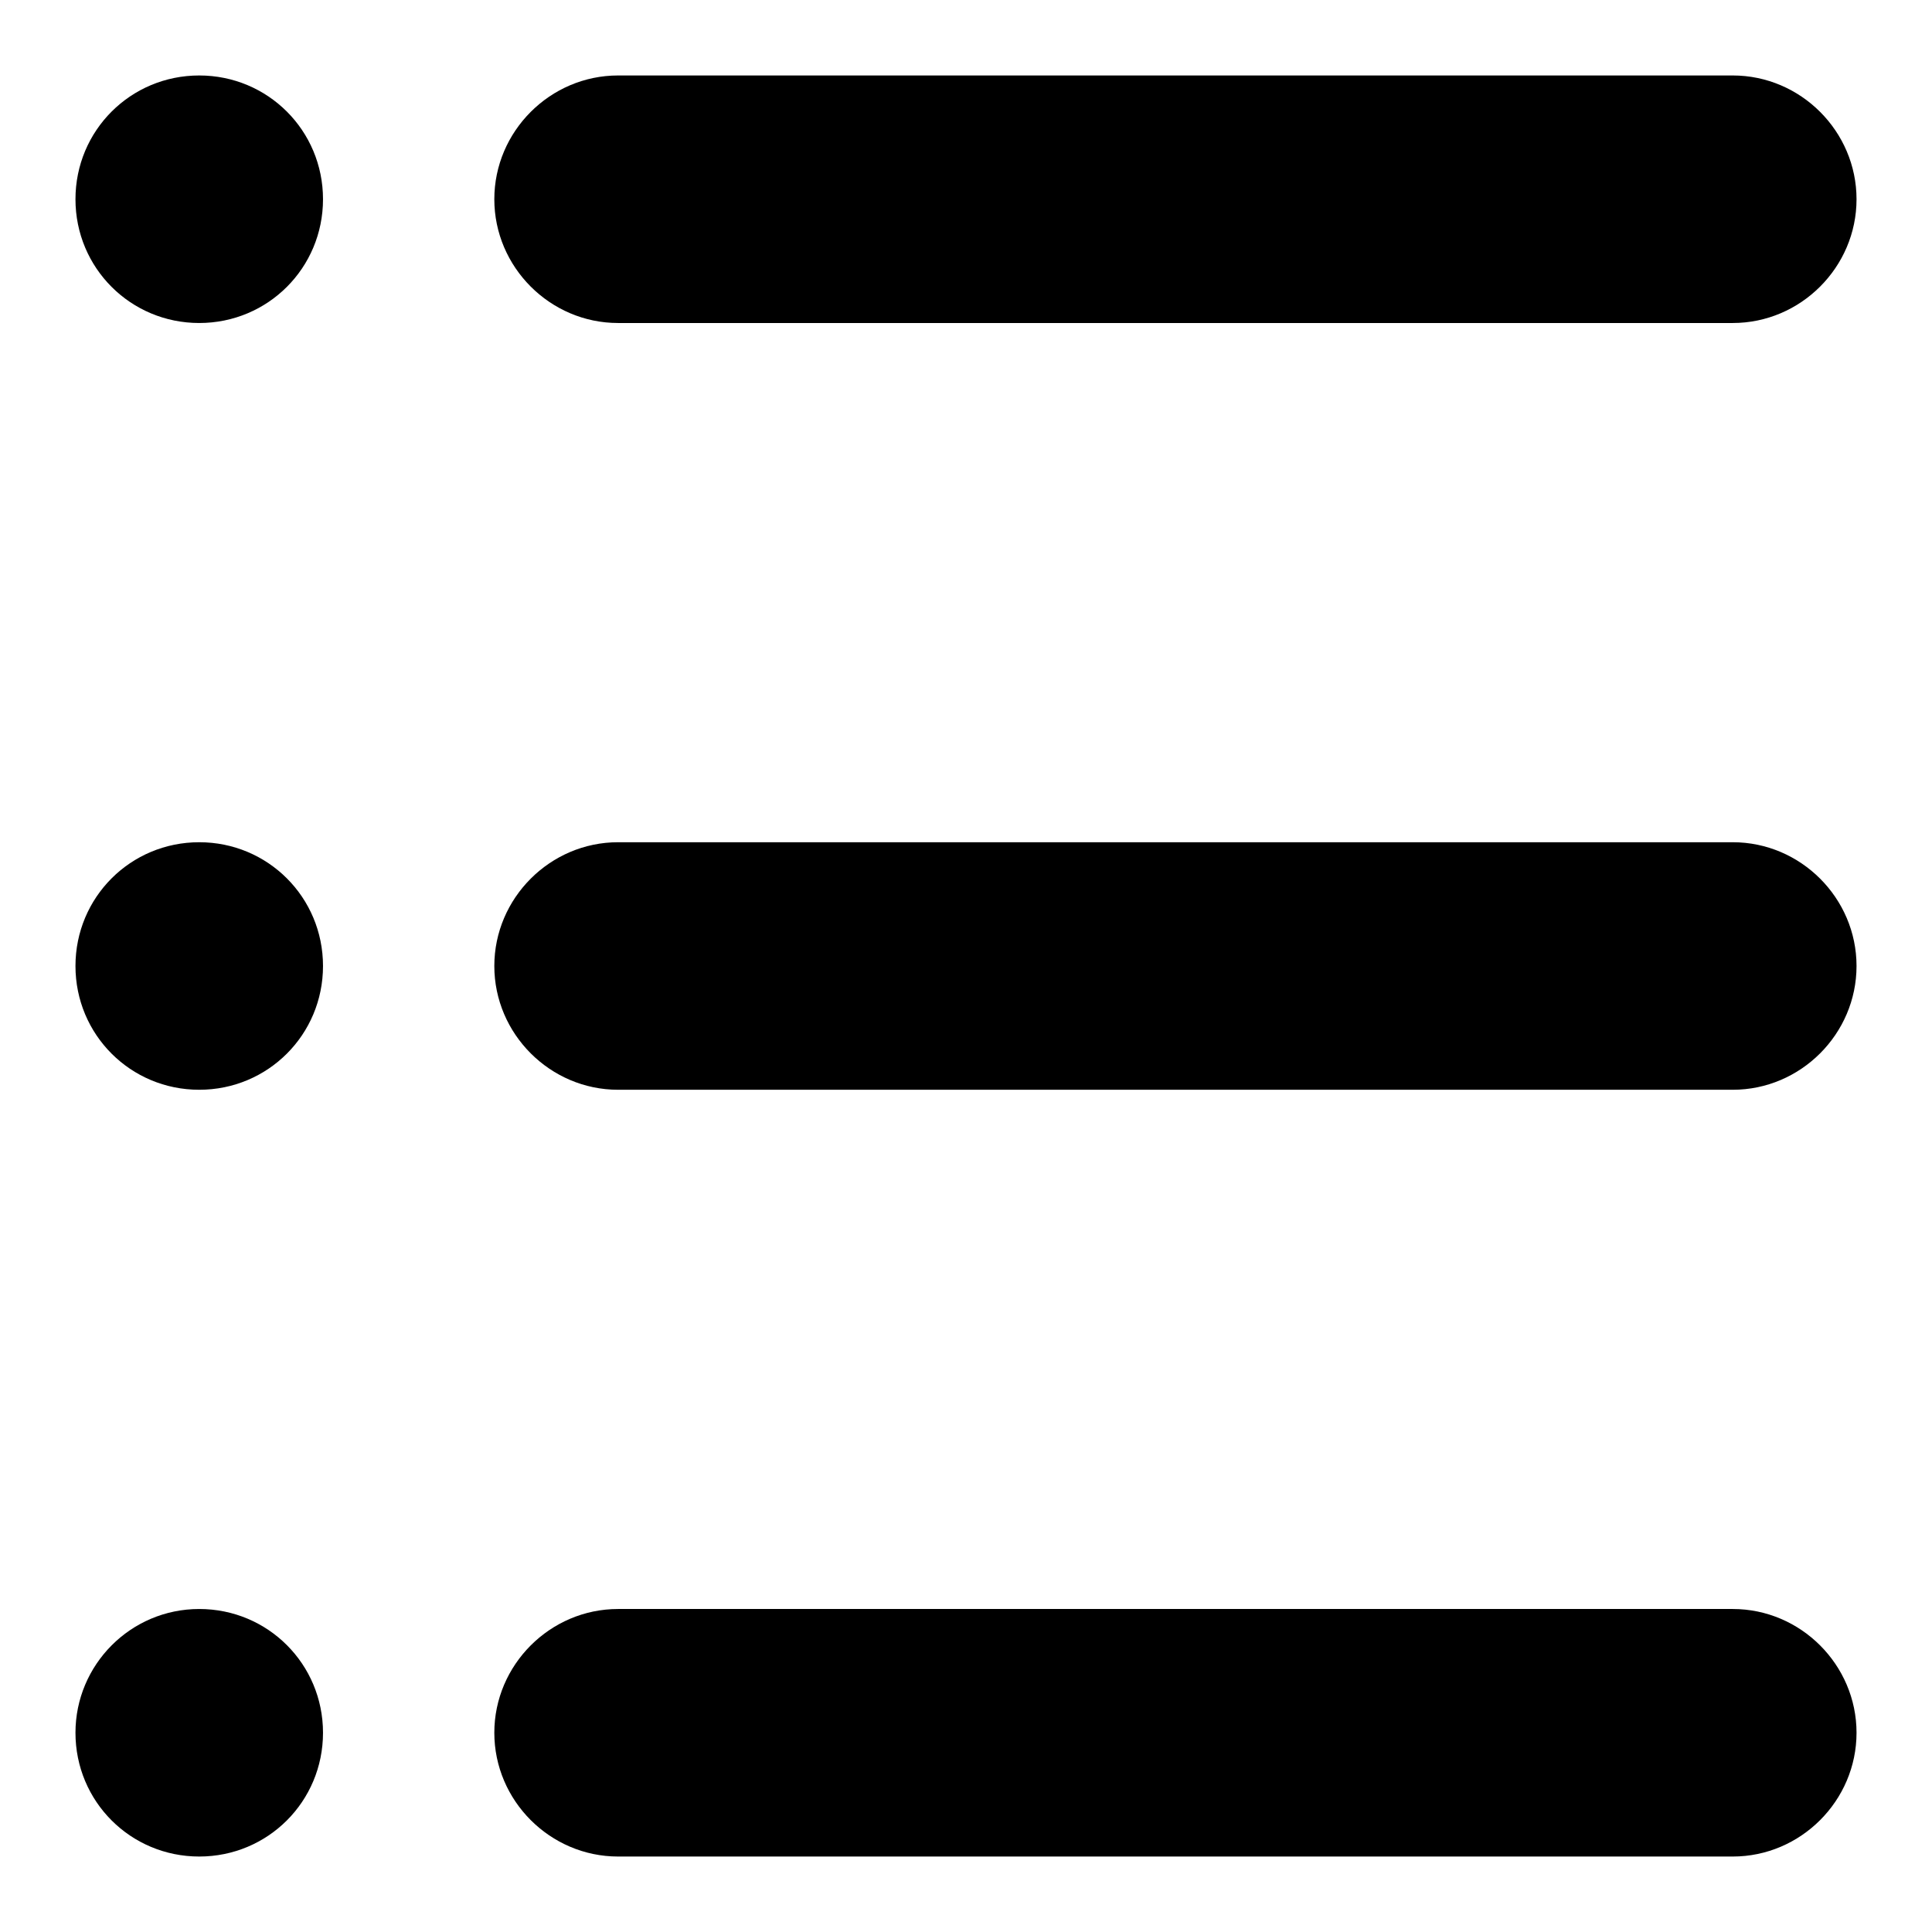
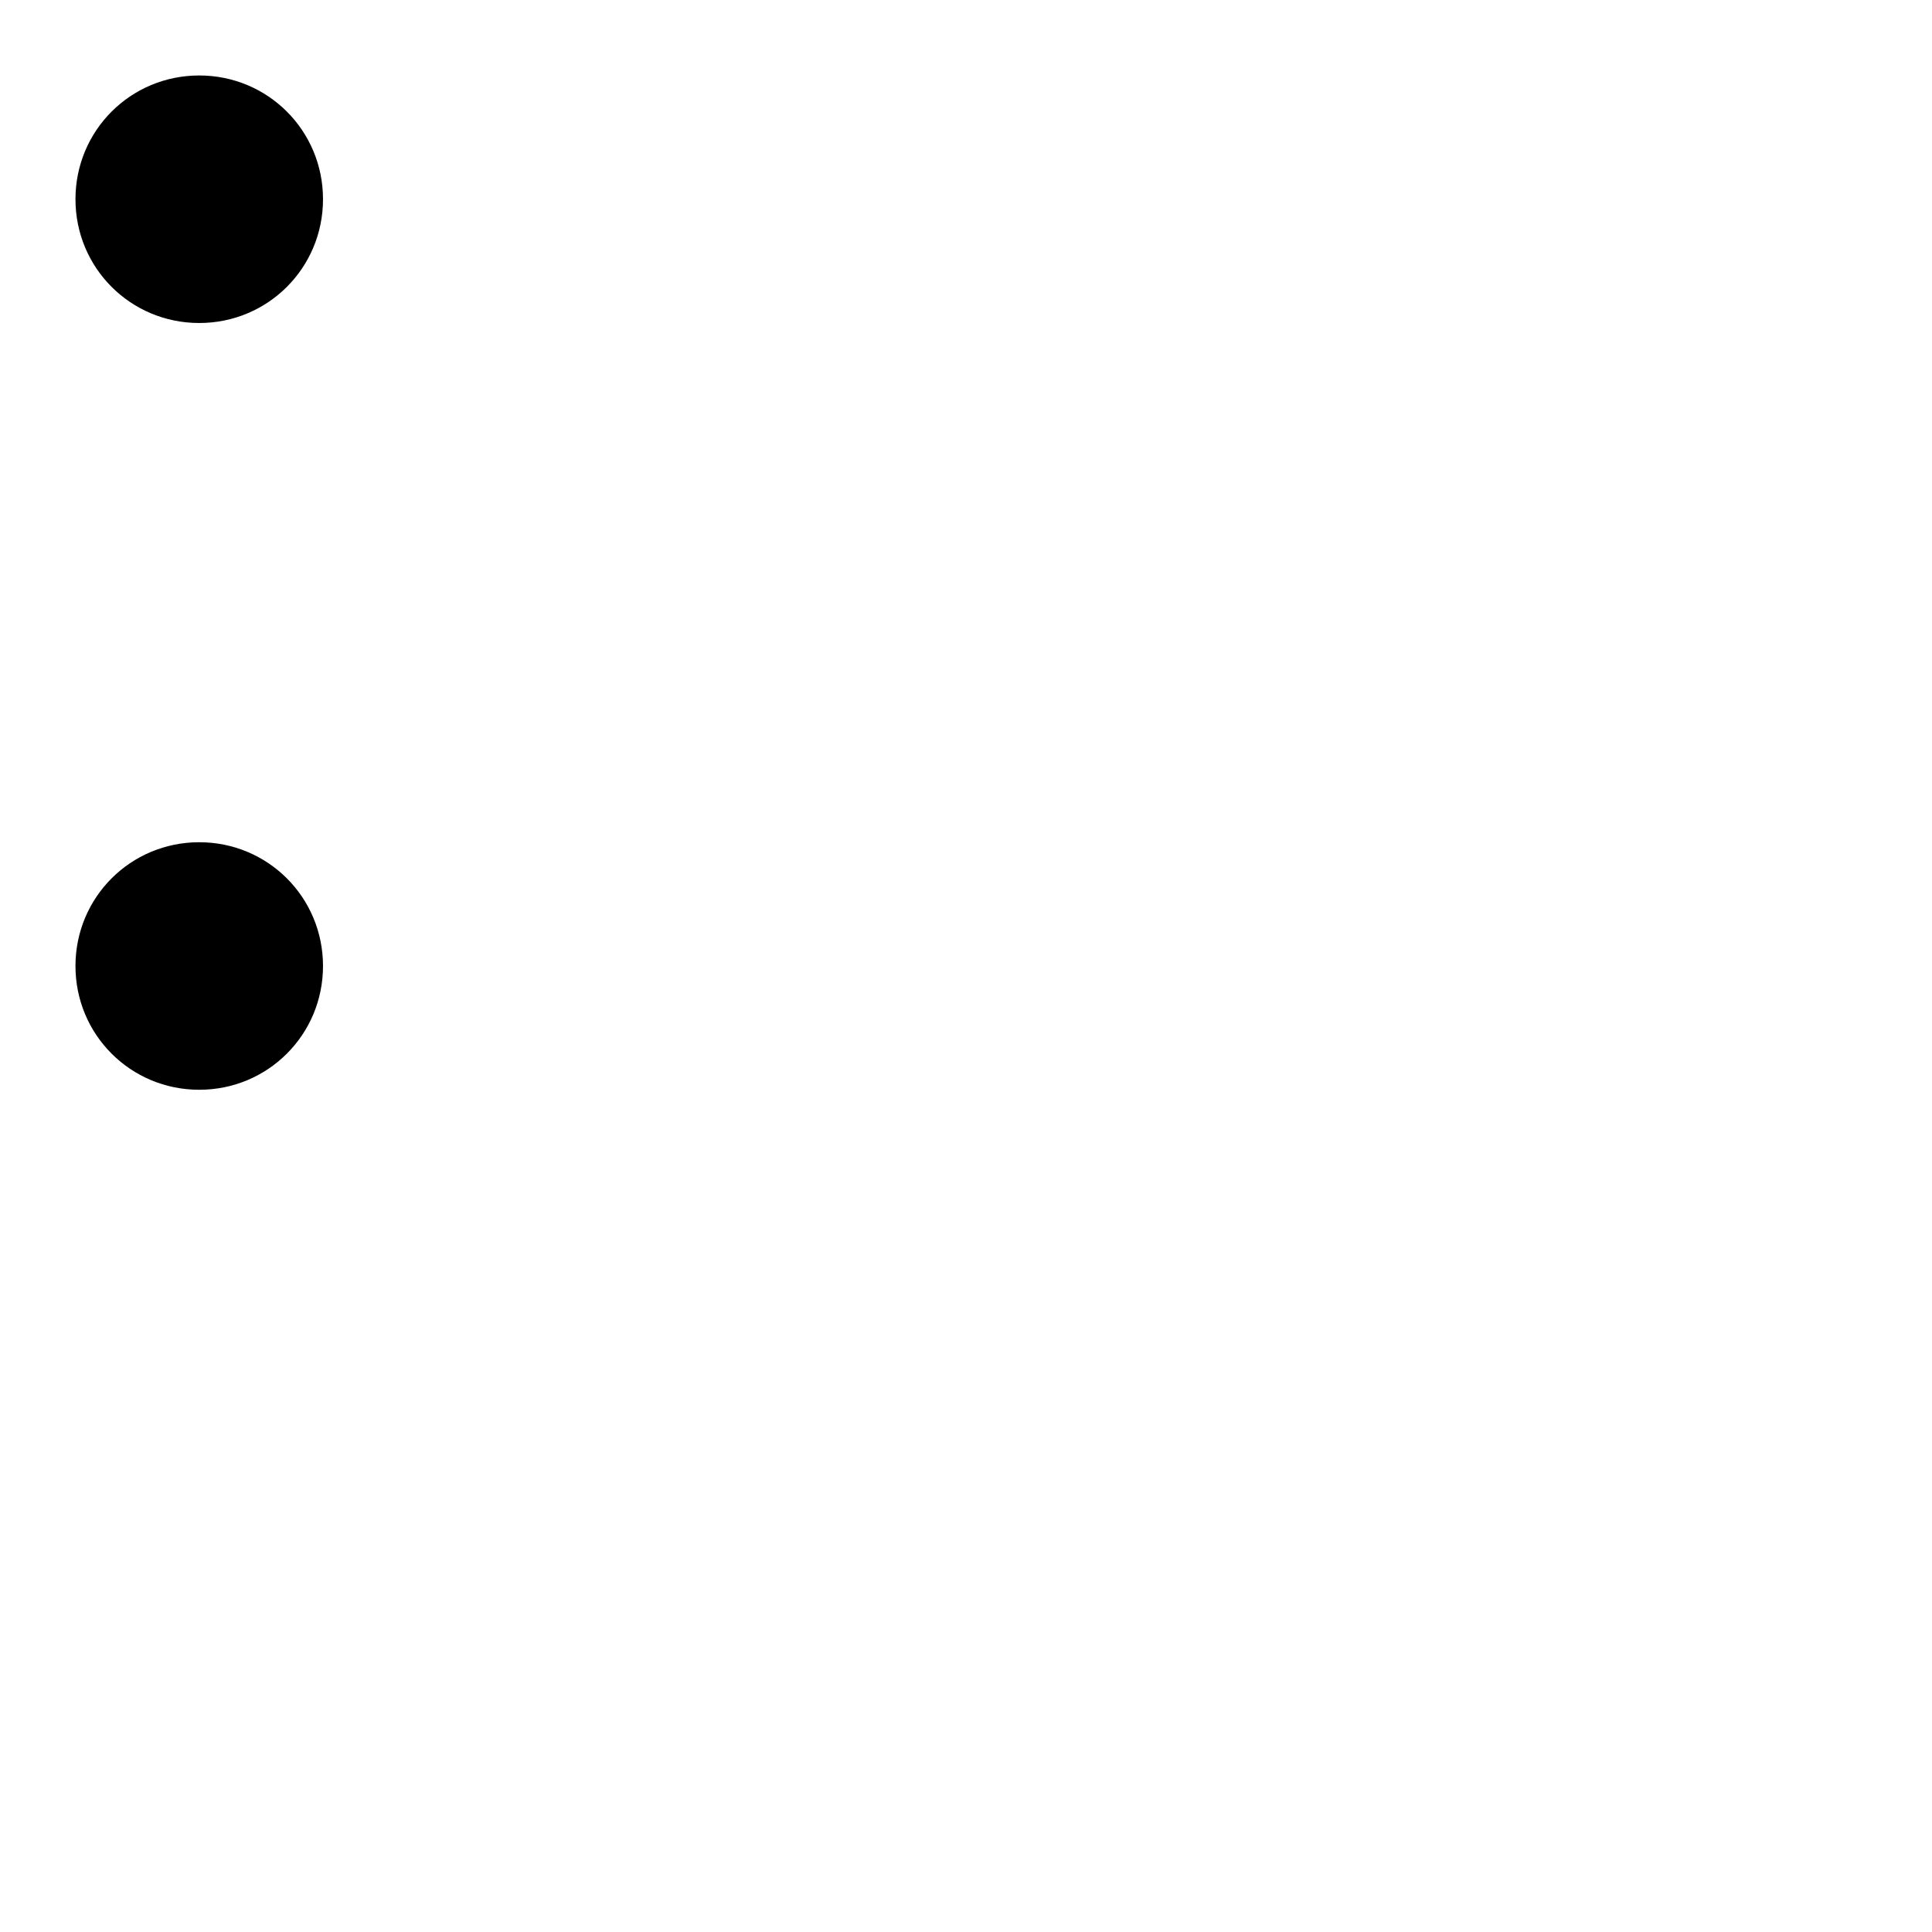
<svg xmlns="http://www.w3.org/2000/svg" version="1.1" x="0px" y="0px" viewBox="0 0 256 256" enable-background="new 0 0 256 256" xml:space="preserve">
  <g>
    <g>
-       <path fill="#000000" d="M229.6,42.8H81.9c-9,0-16.4-7.4-16.4-16.4l0,0c0-9,7.4-16.4,16.4-16.4h147.7c9,0,16.4,7.4,16.4,16.4l0,0C246,35.4,238.6,42.8,229.6,42.8z" />
      <path fill="#000000" d="M10,26.4c0,9.1,7.3,16.4,16.4,16.4c9.1,0,16.4-7.3,16.4-16.4c0-9.1-7.3-16.4-16.4-16.4C17.3,10,10,17.3,10,26.4z" />
-       <path fill="#000000" d="M229.6,144.4H81.9c-9,0-16.4-7.4-16.4-16.4l0,0c0-9,7.4-16.4,16.4-16.4h147.7c9,0,16.4,7.4,16.4,16.4l0,0C246,137,238.6,144.4,229.6,144.4z" />
      <path fill="#000000" d="M10,128c0,9.1,7.3,16.4,16.4,16.4c9.1,0,16.4-7.3,16.4-16.4s-7.3-16.4-16.4-16.4C17.3,111.6,10,118.9,10,128L10,128z" />
-       <path fill="#000000" d="M229.6,246H81.9c-9,0-16.4-7.4-16.4-16.4l0,0c0-9,7.4-16.4,16.4-16.4h147.7c9,0,16.4,7.4,16.4,16.4l0,0C246,238.6,238.6,246,229.6,246z" />
-       <path fill="#000000" d="M10,229.6c0,9.1,7.3,16.4,16.4,16.4c9.1,0,16.4-7.3,16.4-16.4c0-9.1-7.3-16.4-16.4-16.4C17.3,213.2,10,220.6,10,229.6z" />
    </g>
  </g>
</svg>